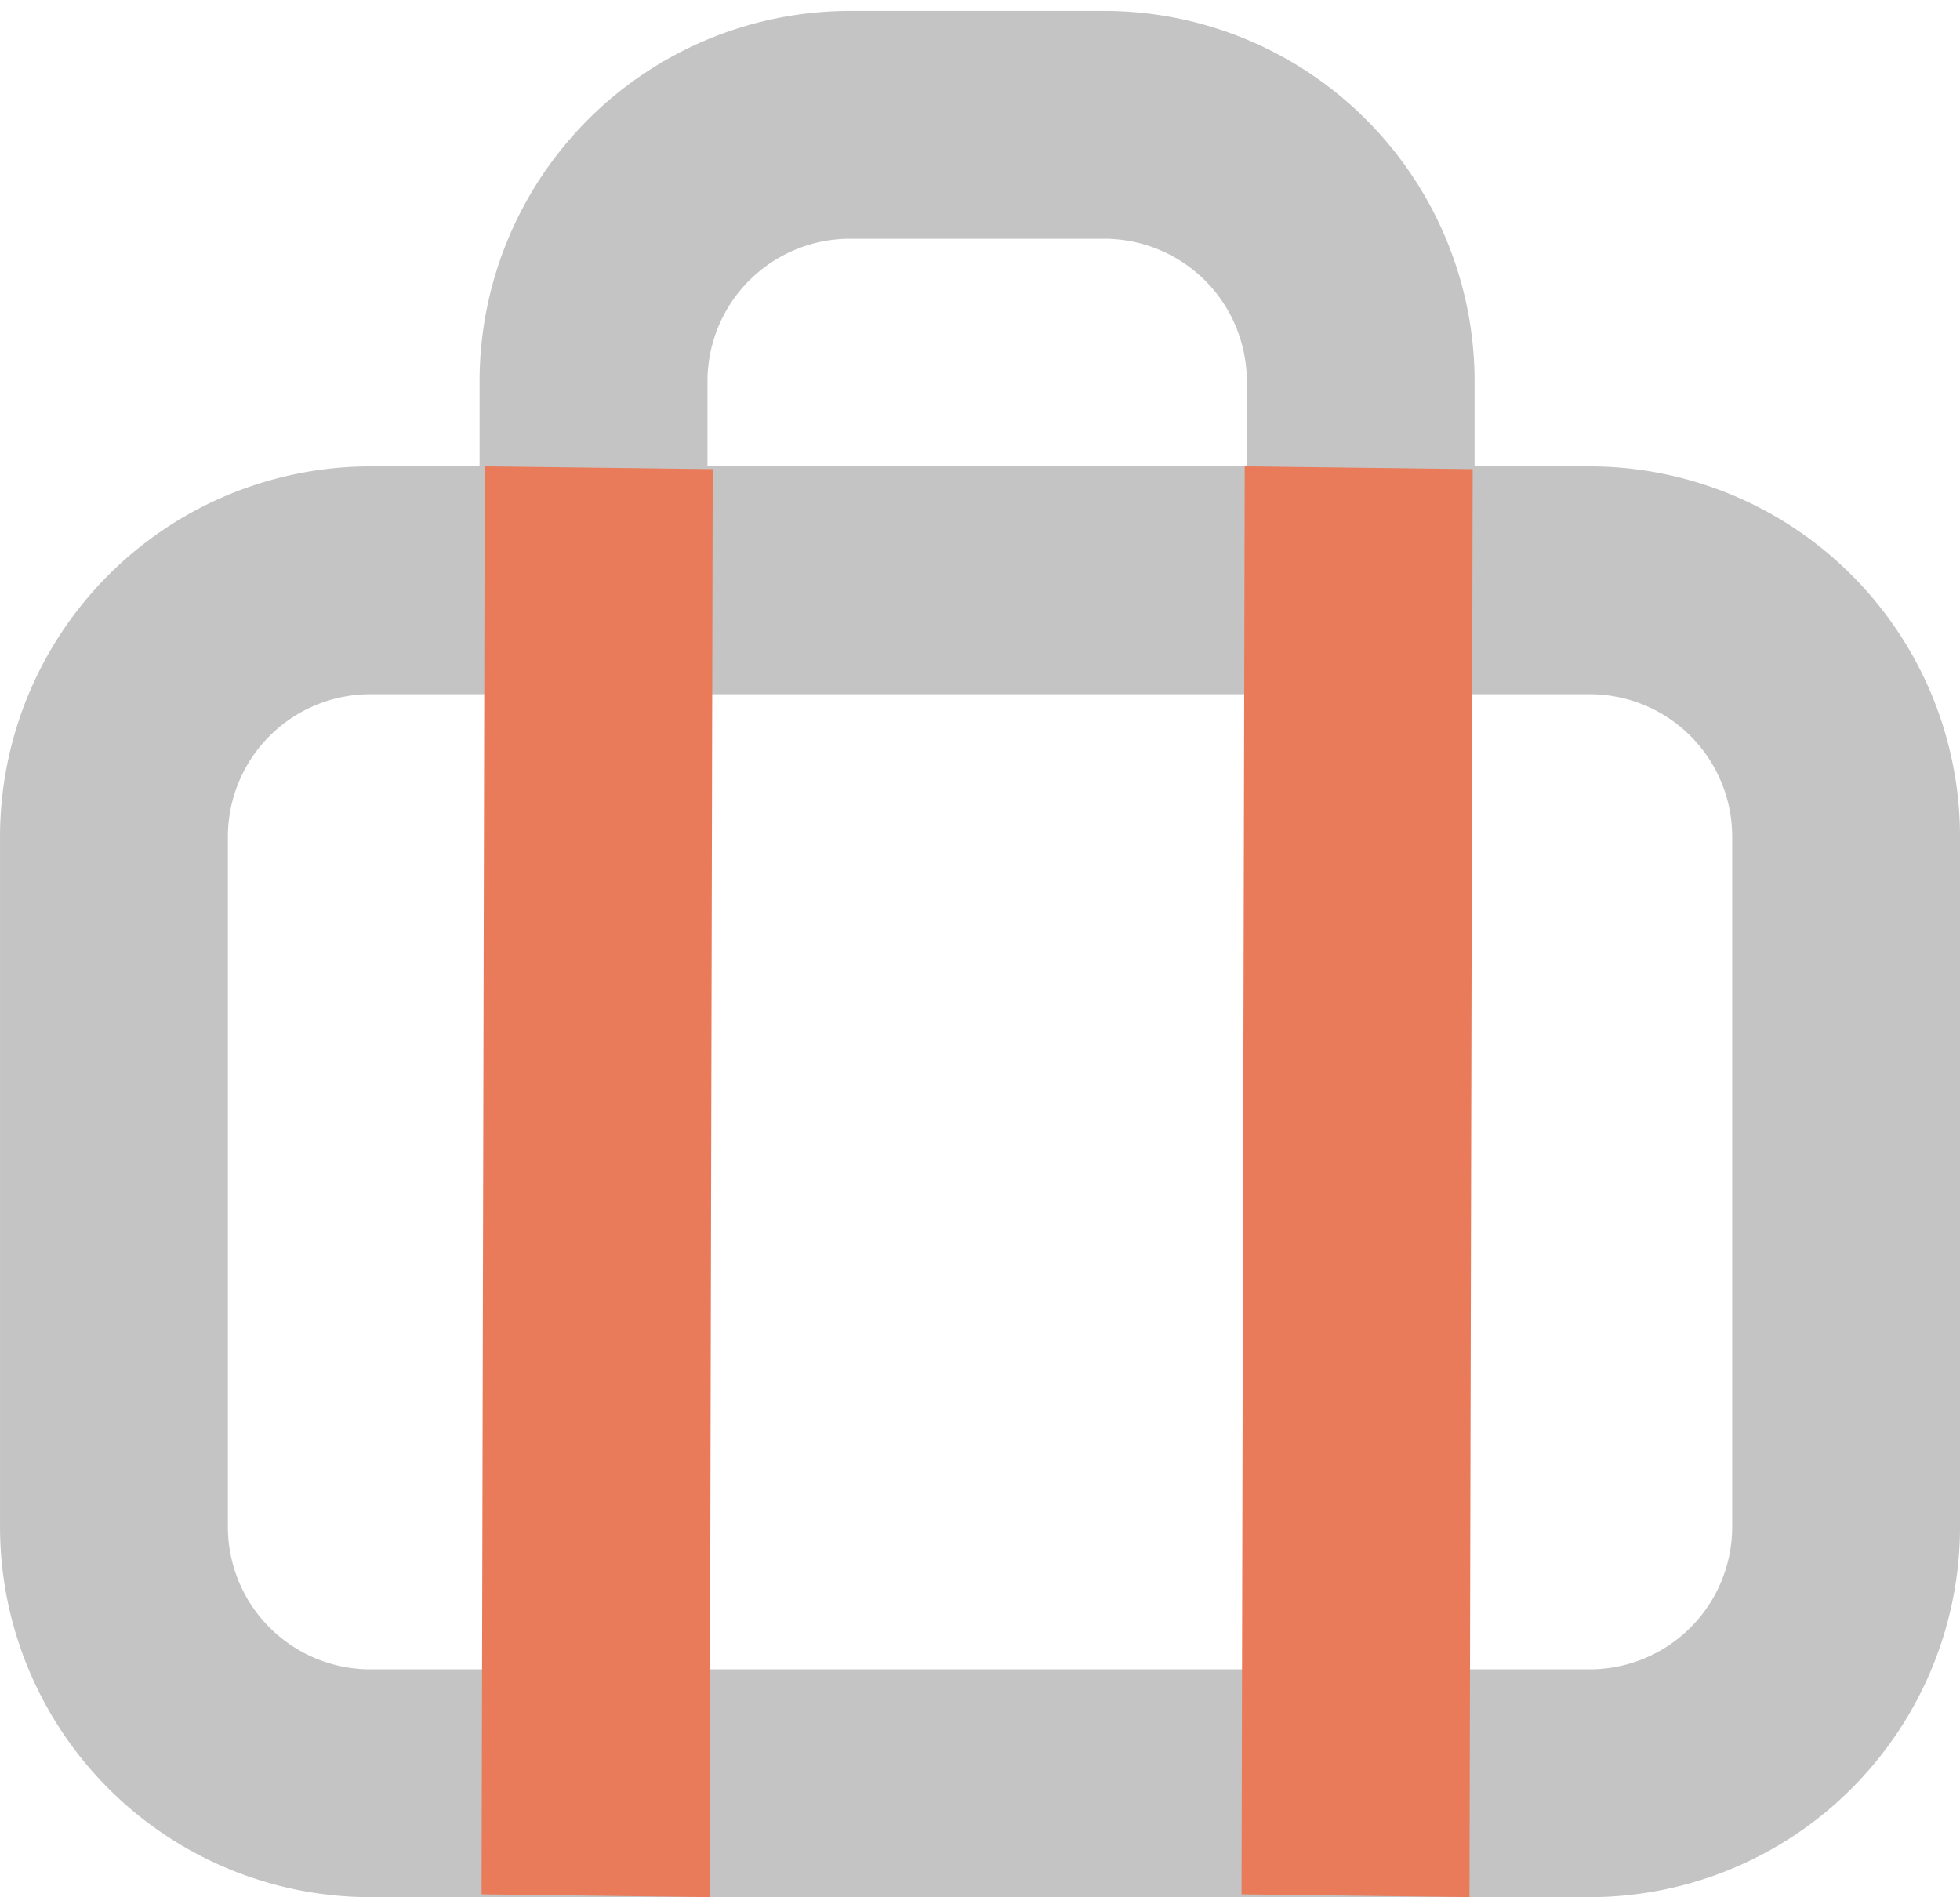
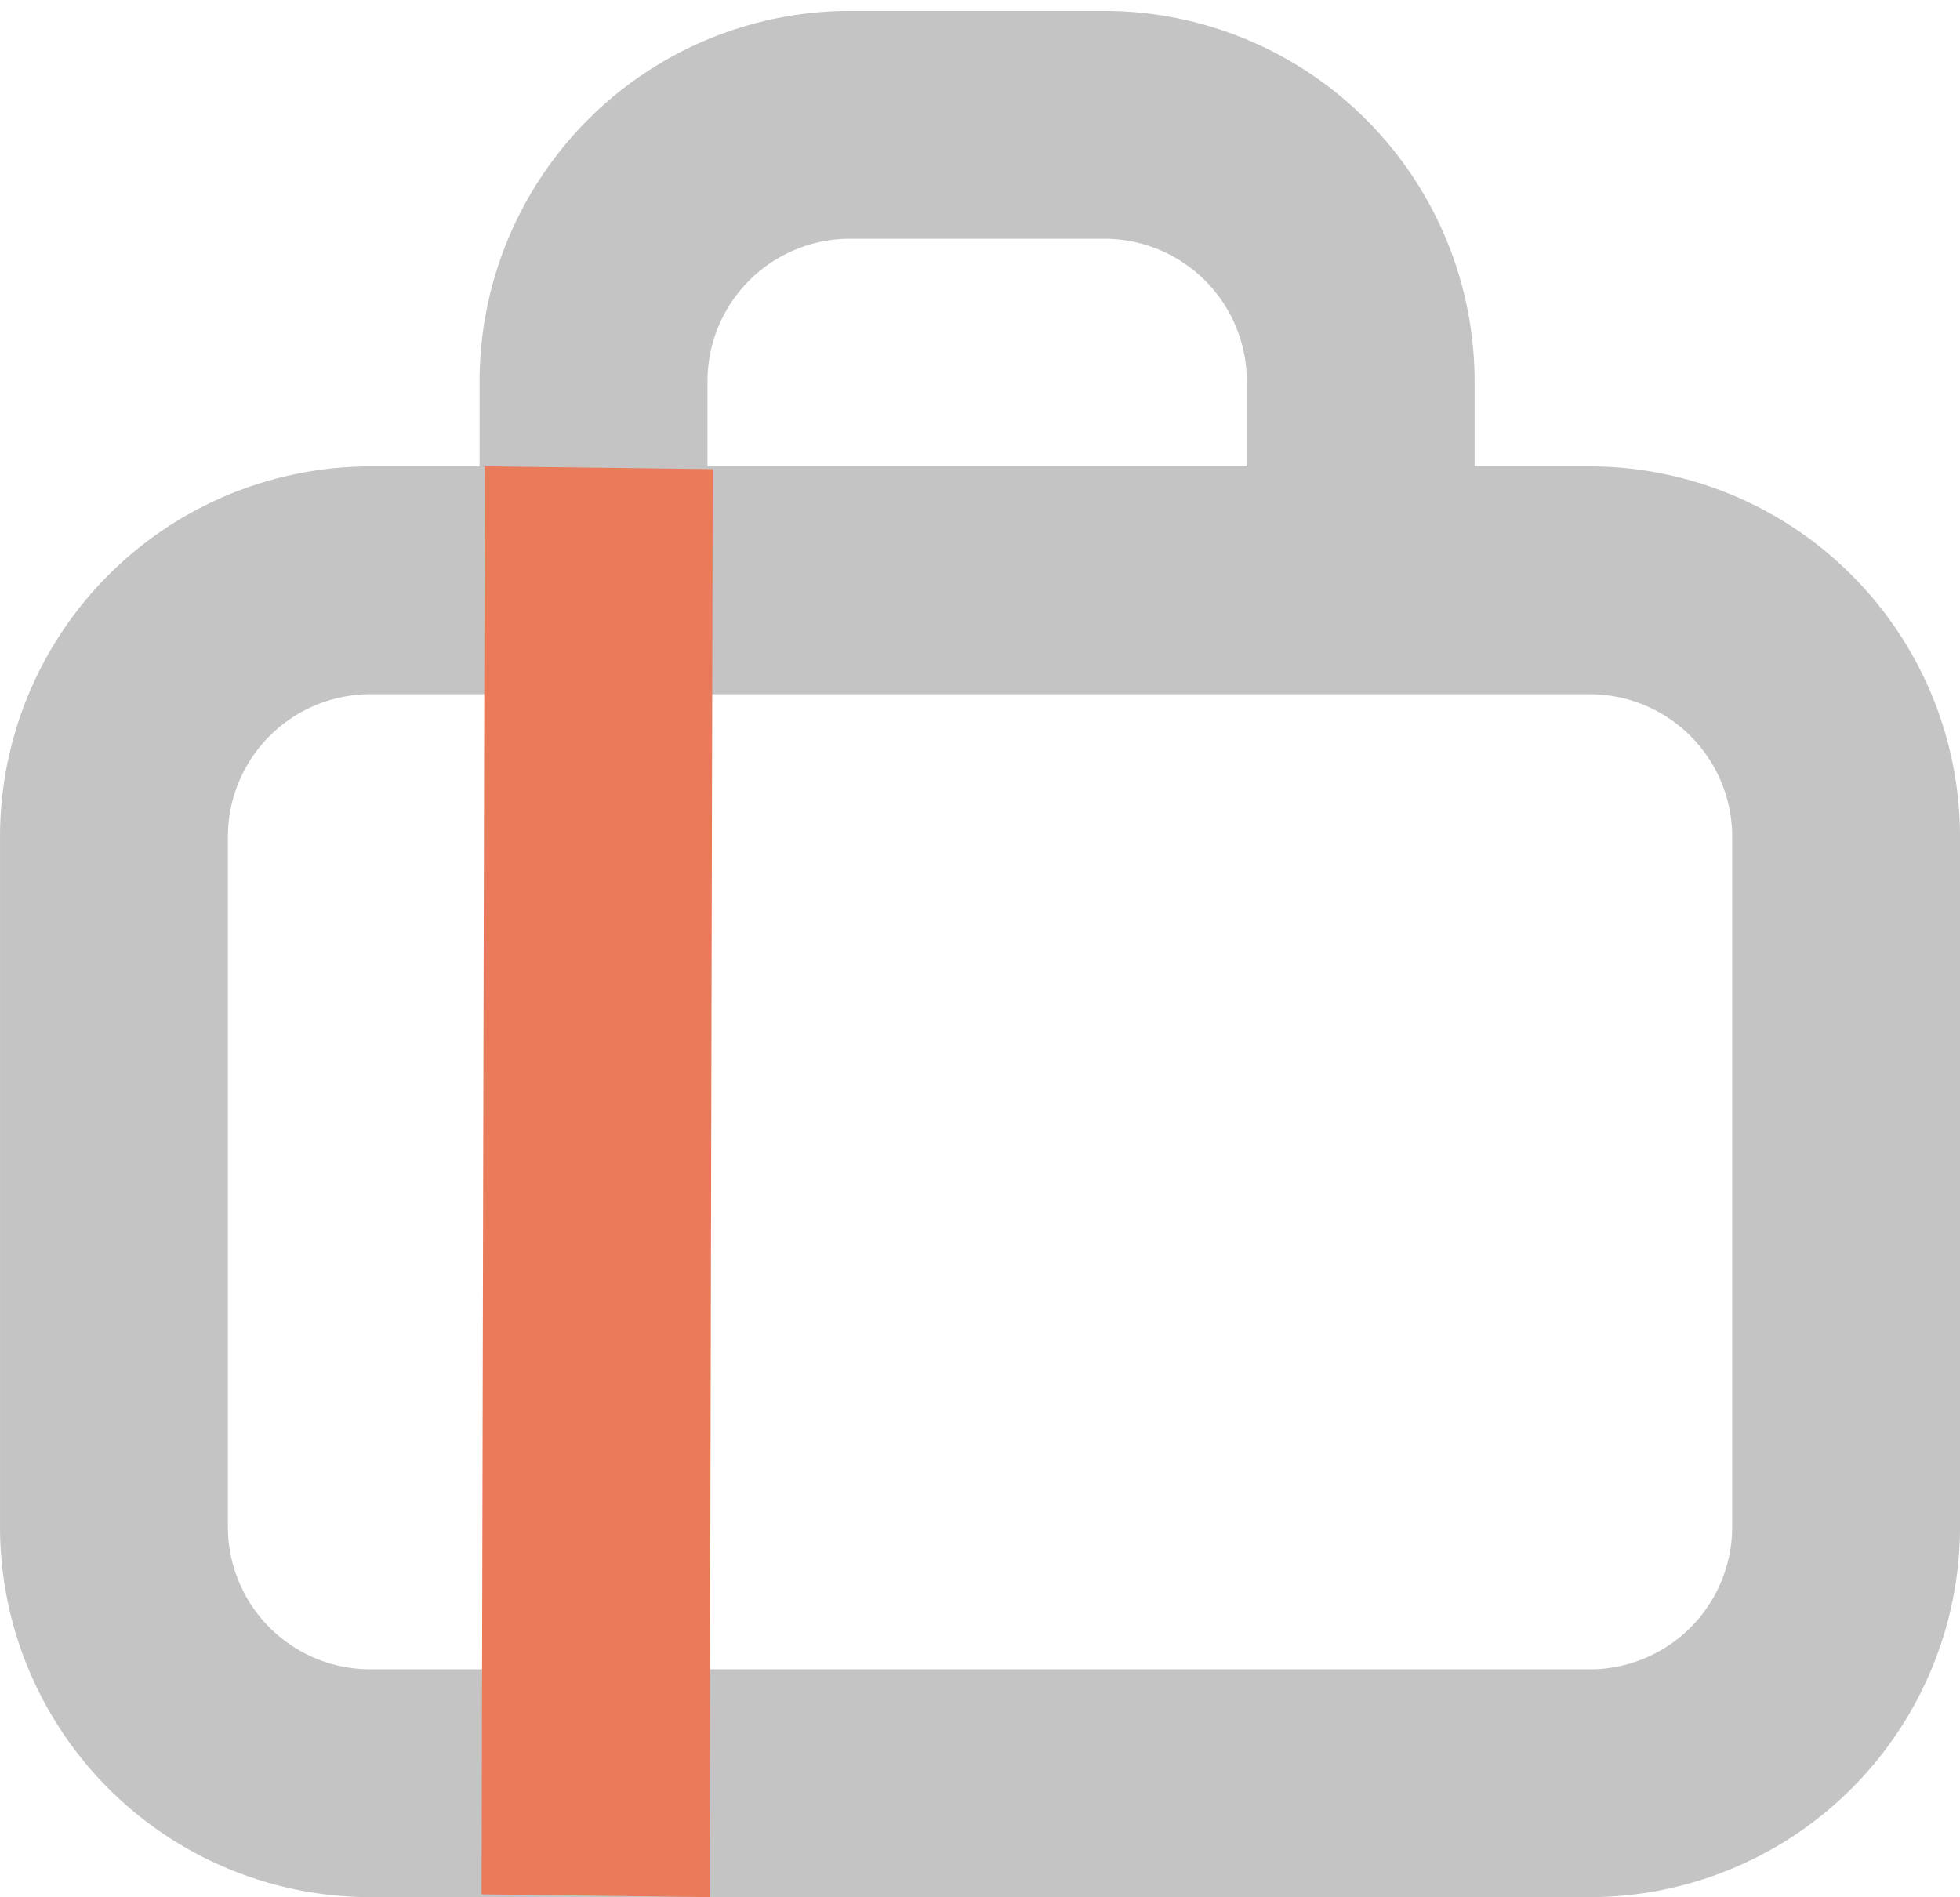
<svg xmlns="http://www.w3.org/2000/svg" width="89.914" height="87.043" viewBox="0 0 89.914 87.043">
  <g id="Group_143369" data-name="Group 143369" transform="translate(-629.999 -5106.341)">
    <g id="Group_143363" data-name="Group 143363" transform="translate(660.178 5114.604)">
      <path id="Path_2511" data-name="Path 2511" d="M-696.1,1963.25h-31.676a17,17,0,0,1-16.984-16.984V1890.32a17,17,0,0,1,16.984-16.984H-696.1a17,17,0,0,1,16.984,16.984v55.945A17,17,0,0,1-696.1,1963.25Zm-31.676-79.462a6.539,6.539,0,0,0-6.532,6.532v55.945a6.539,6.539,0,0,0,6.532,6.532H-696.1a6.539,6.539,0,0,0,6.532-6.532V1890.32a6.539,6.539,0,0,0-6.532-6.532Z" transform="translate(1933.072 757.896) rotate(90)" fill="#c4c4c4" />
    </g>
    <g id="Group_143366" data-name="Group 143366" transform="translate(720.781 5047.978) rotate(90)">
      <path id="Subtraction_32" data-name="Subtraction 32" d="M-21858.238,2552.178h-3.91a17.005,17.005,0,0,1-16.988-16.983v-11.679a17.005,17.005,0,0,1,16.988-16.984h3.91v10.449h-3.91a6.542,6.542,0,0,0-6.535,6.534v11.679a6.539,6.539,0,0,0,6.535,6.529h3.91v10.454Z" transform="translate(21938 -2483.396)" fill="#c4c4c4" stroke="rgba(0,0,0,0)" stroke-width="1" />
    </g>
    <g id="Group_143367" data-name="Group 143367" transform="translate(662.688 5127.739) rotate(90)">
      <path id="Path_2588" data-name="Path 2588" d="M0,0,10.458.073l.2,65.516L.2,65.516Z" transform="translate(0 10.451) rotate(-89.697)" fill="#e97b5a" />
    </g>
    <g id="Group_143368" data-name="Group 143368" transform="translate(697.551 5127.739) rotate(90)">
-       <path id="Path_2588-2" data-name="Path 2588" d="M0,0,10.458.073l.2,65.516L.2,65.516Z" transform="translate(0 10.451) rotate(-89.697)" fill="#e97b5a" />
-     </g>
+       </g>
  </g>
</svg>